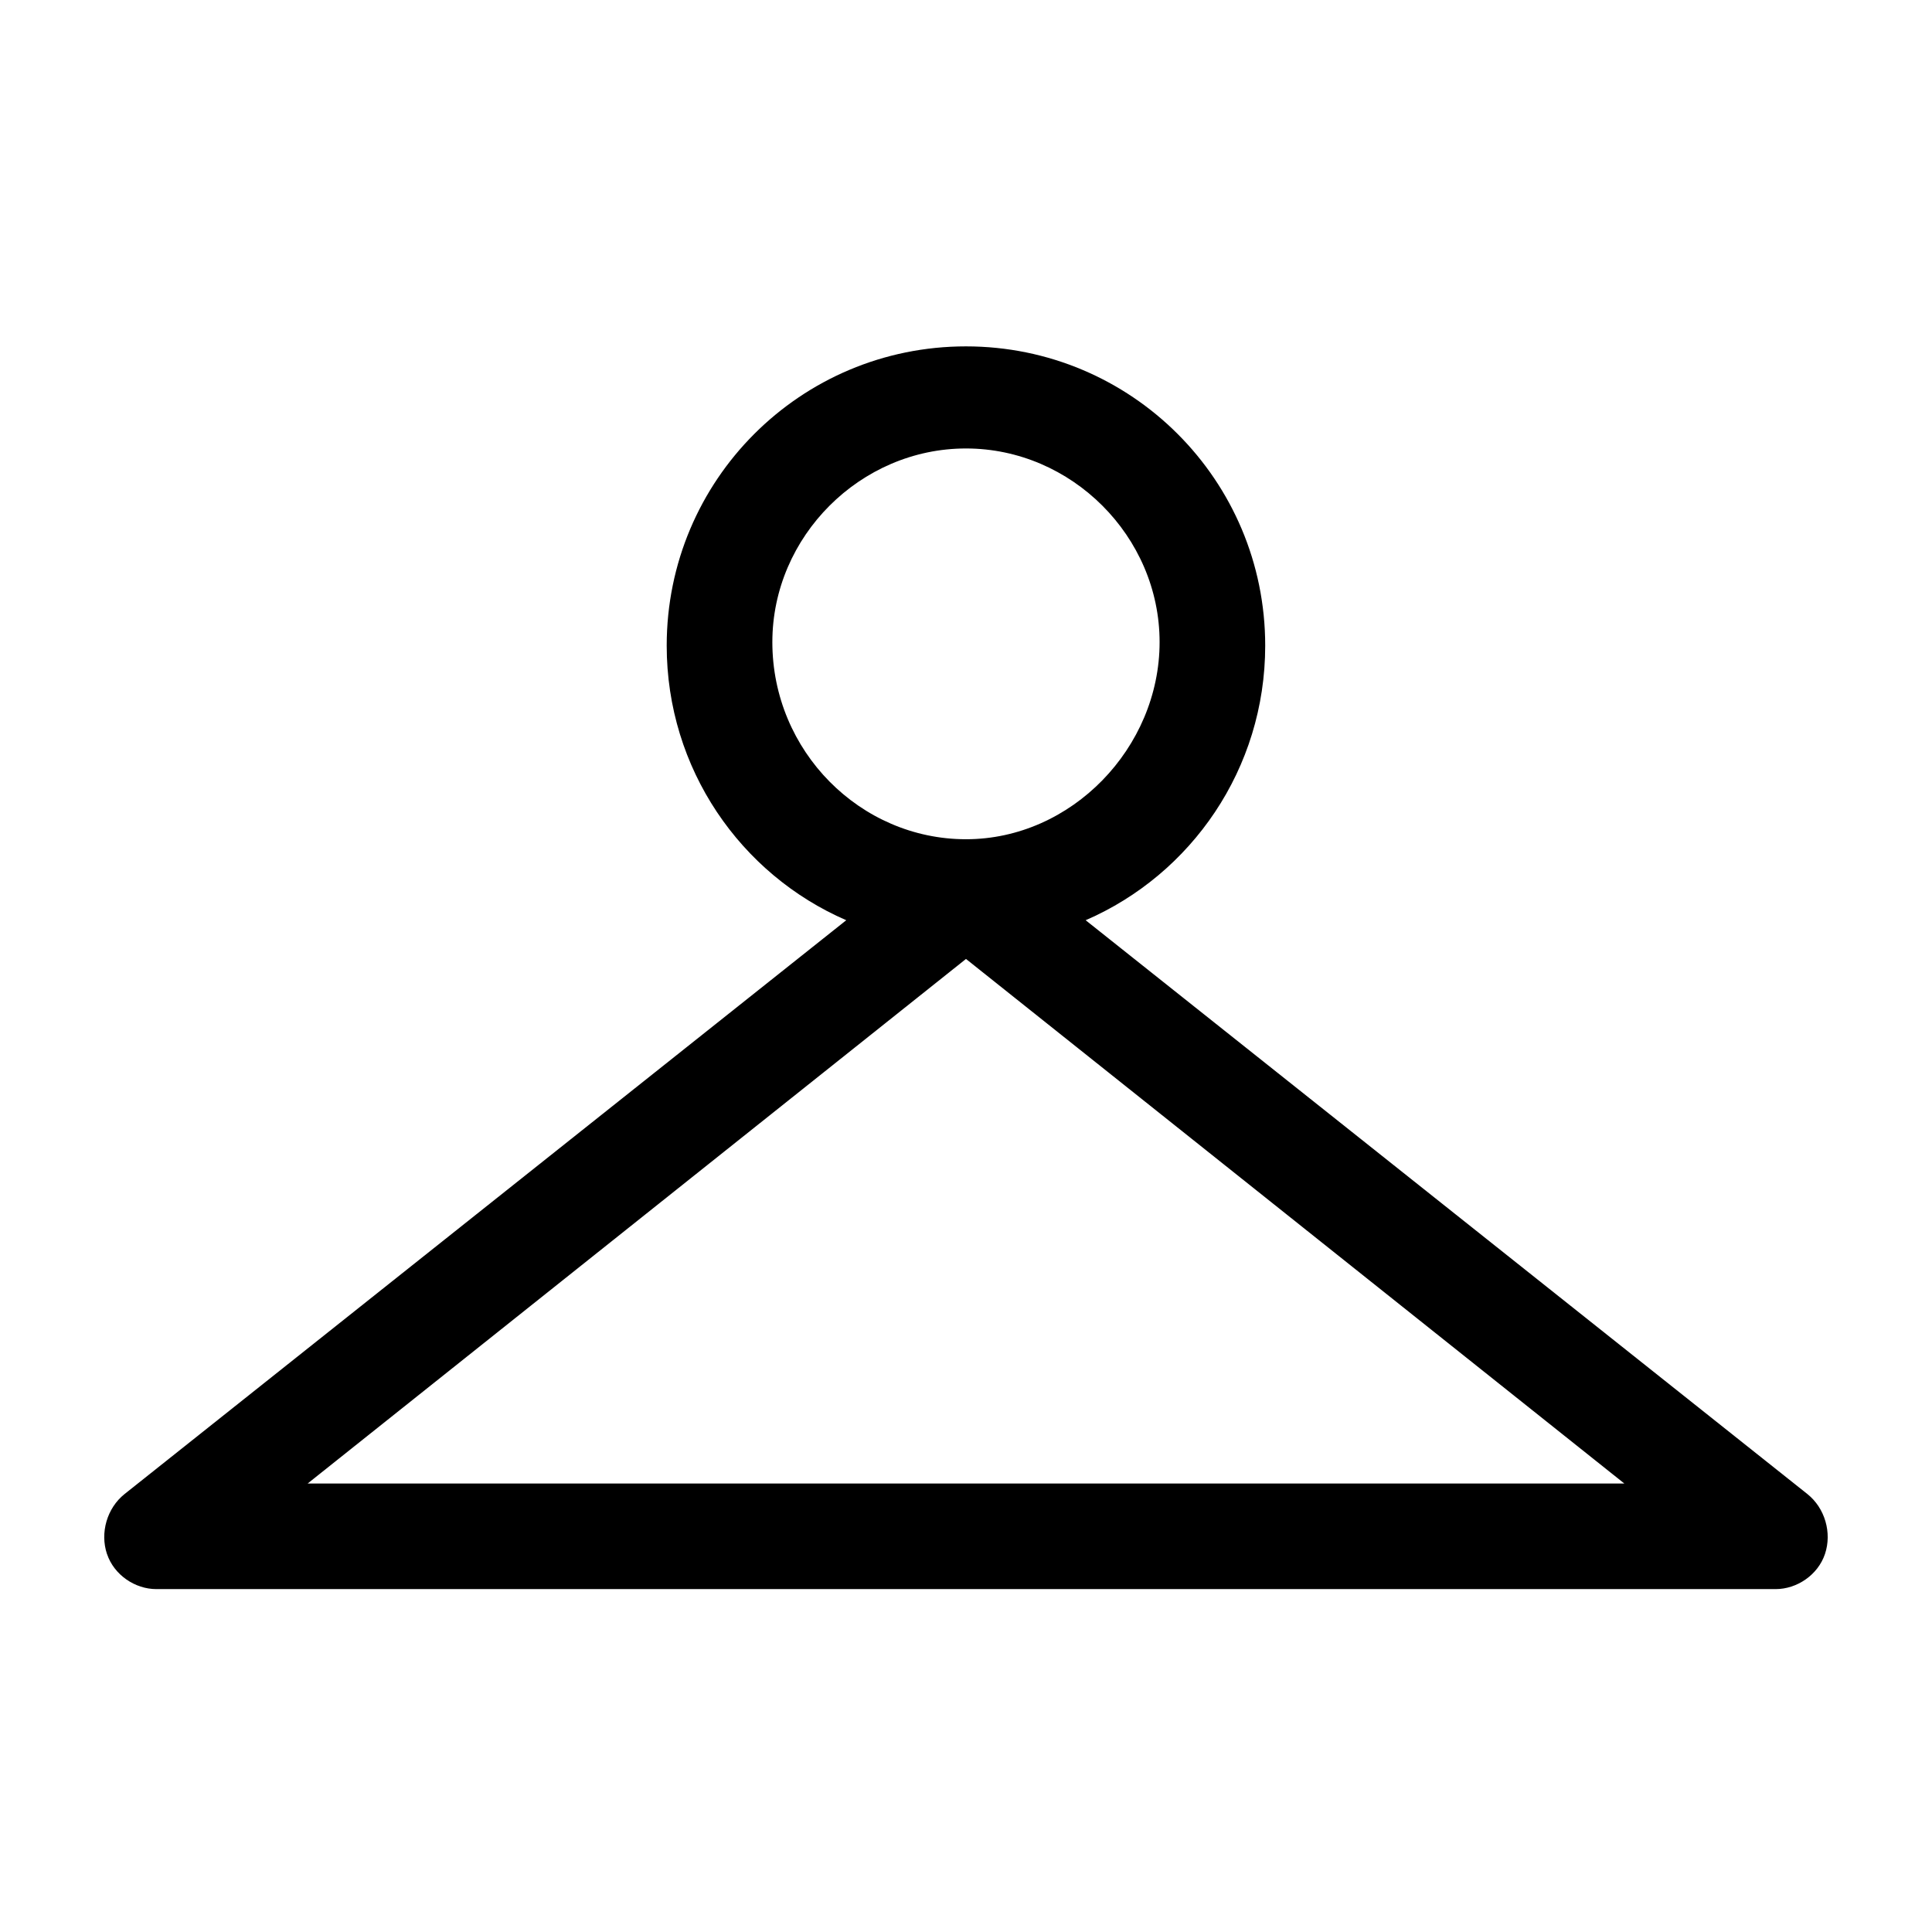
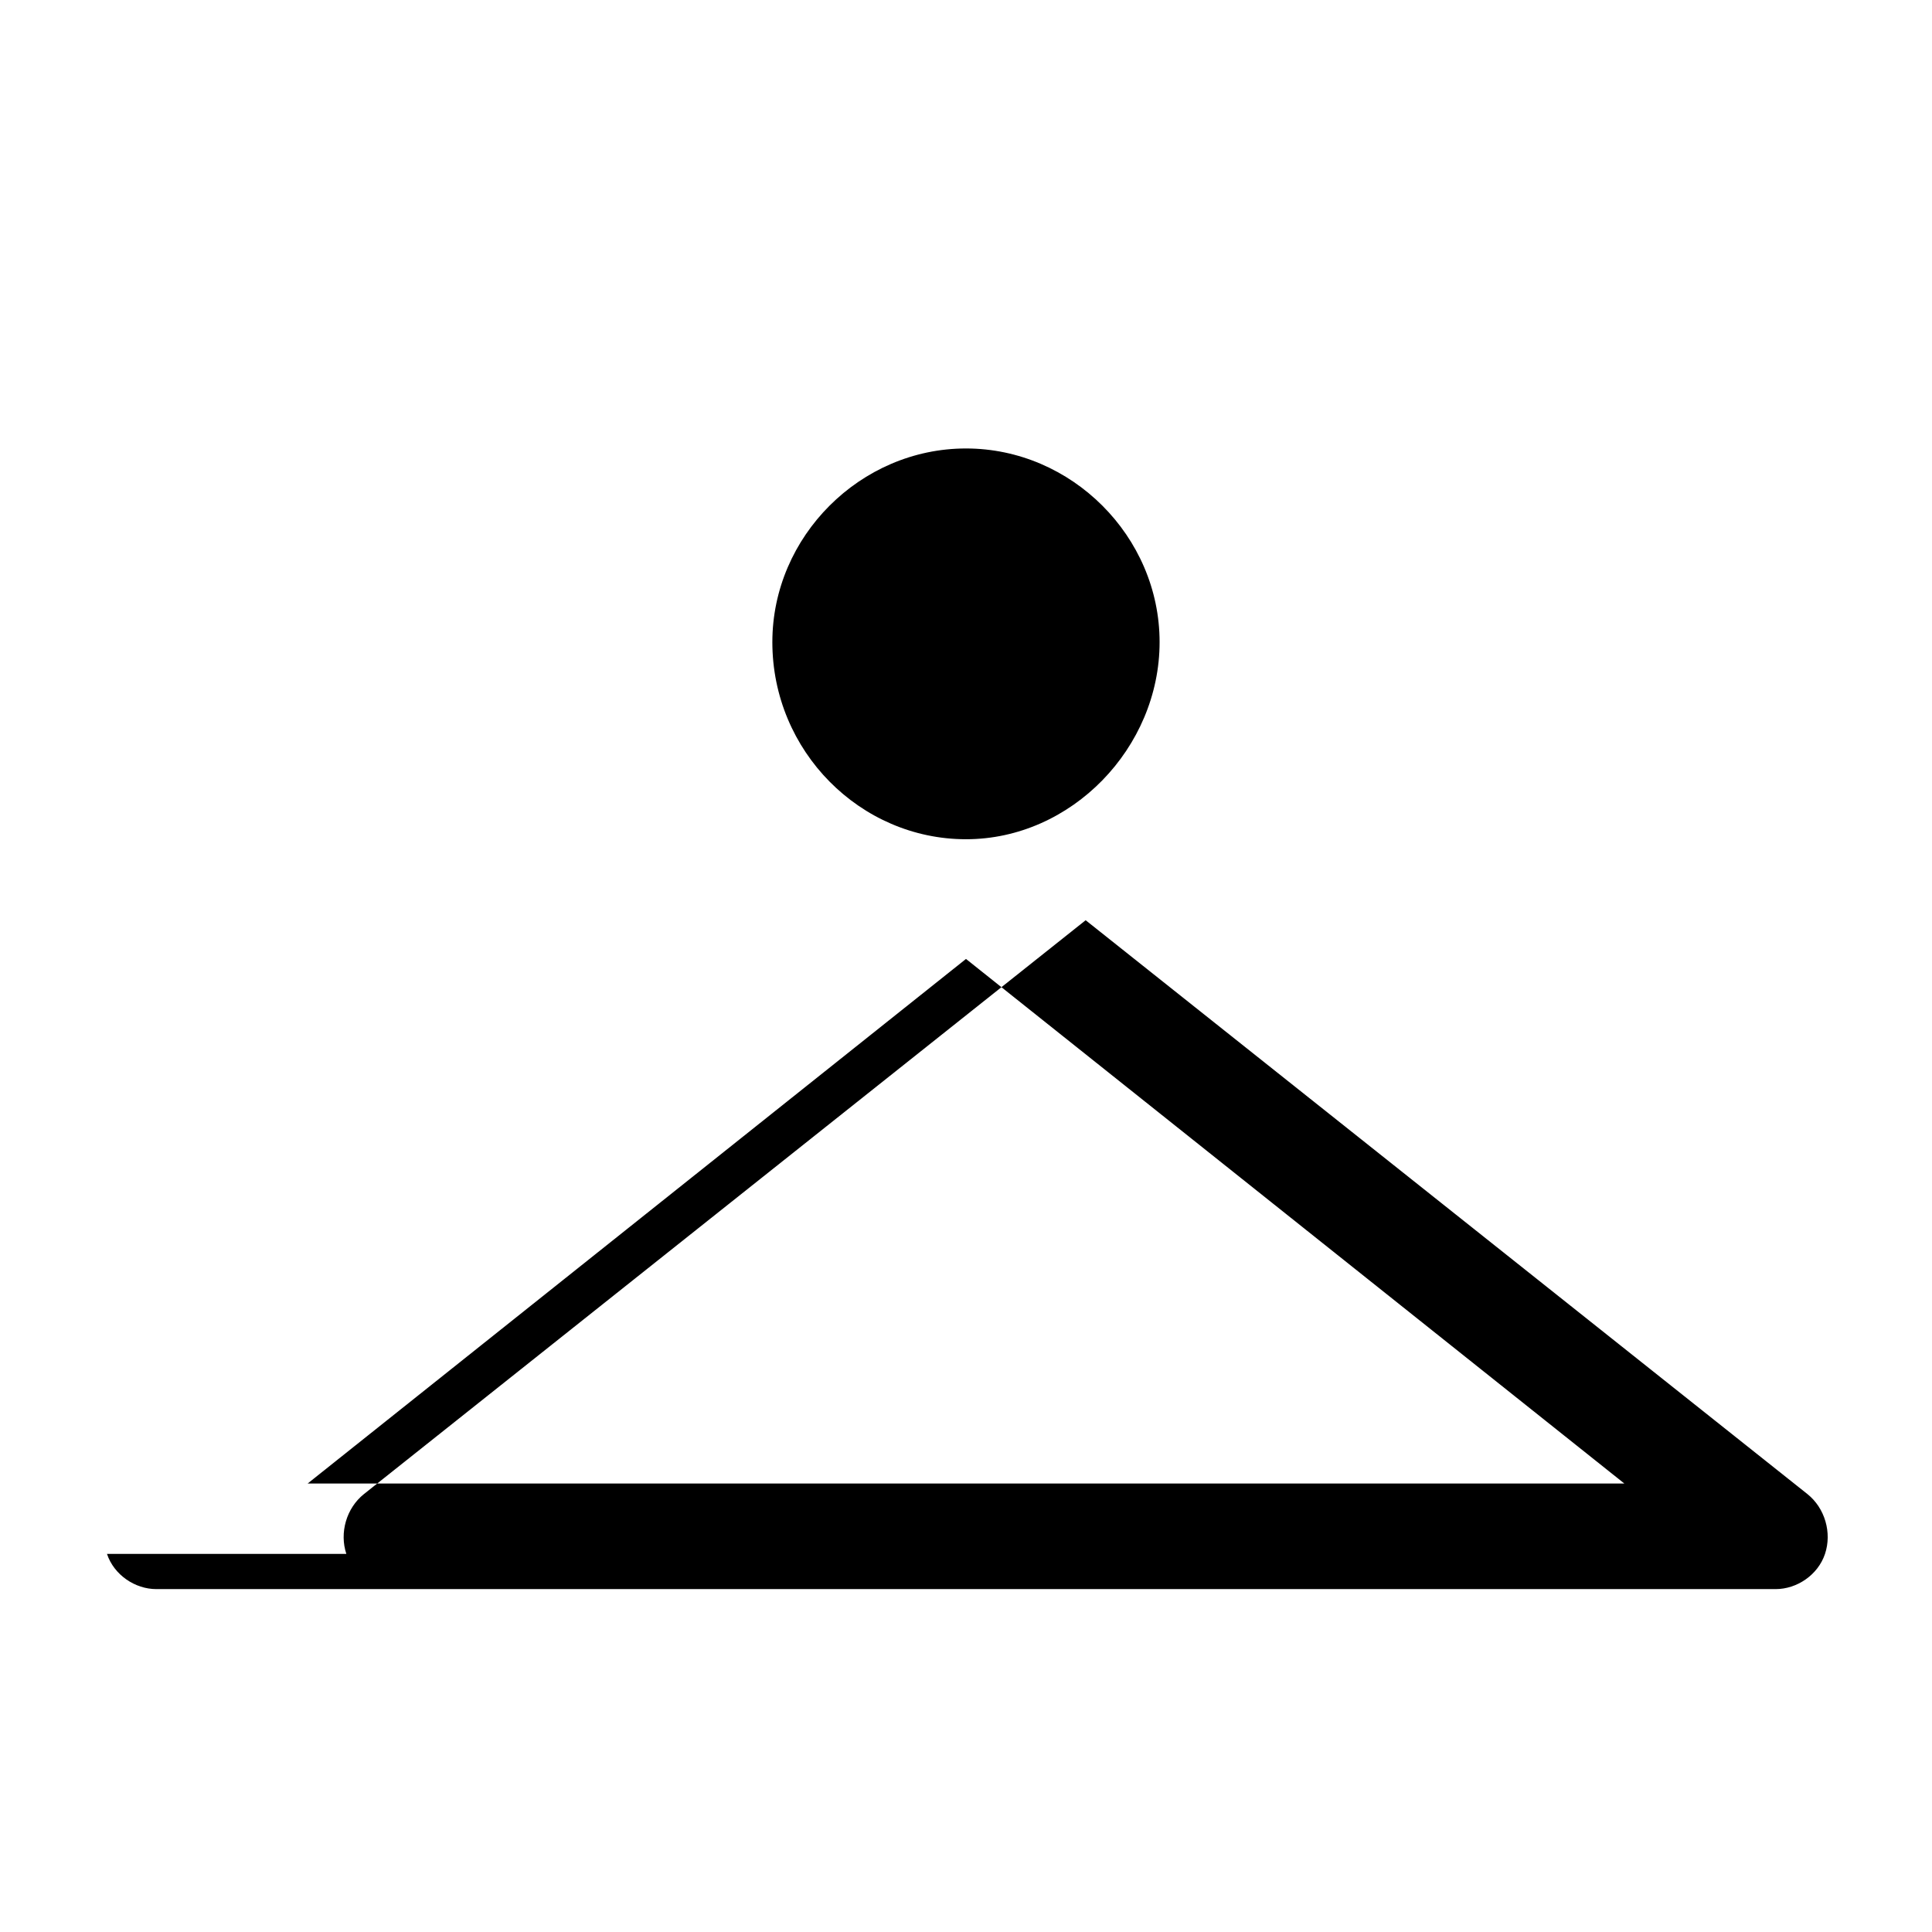
<svg xmlns="http://www.w3.org/2000/svg" fill="#000000" width="800px" height="800px" version="1.1" viewBox="144 144 512 512">
-   <path d="m172.35 555.8c1.867 5.598 7.465 9.328 13.062 9.328h429.17c5.598 0 11.195-3.731 13.062-9.328 1.867-5.598 0-12.129-4.664-15.859l-191.27-152.07c27.988-12.129 47.582-40.117 47.582-72.773 0-43.852-35.453-79.305-79.305-79.305-43.852 0-79.305 35.453-79.305 79.305 0 32.656 19.594 60.645 47.582 72.773l-191.26 152.07c-4.664 3.731-6.531 10.262-4.664 15.859zm176.33-241.64c0-27.988 23.324-51.312 51.312-51.312 27.988 0 51.312 23.324 51.312 51.312 0.004 27.988-23.32 52.246-51.309 52.246-27.992 0-51.316-23.324-51.316-52.246zm51.316 83.969 174.47 139.02h-348.94z" />
+   <path d="m172.35 555.8c1.867 5.598 7.465 9.328 13.062 9.328h429.17c5.598 0 11.195-3.731 13.062-9.328 1.867-5.598 0-12.129-4.664-15.859l-191.27-152.07l-191.26 152.07c-4.664 3.731-6.531 10.262-4.664 15.859zm176.33-241.64c0-27.988 23.324-51.312 51.312-51.312 27.988 0 51.312 23.324 51.312 51.312 0.004 27.988-23.32 52.246-51.309 52.246-27.992 0-51.316-23.324-51.316-52.246zm51.316 83.969 174.47 139.02h-348.94z" />
</svg>